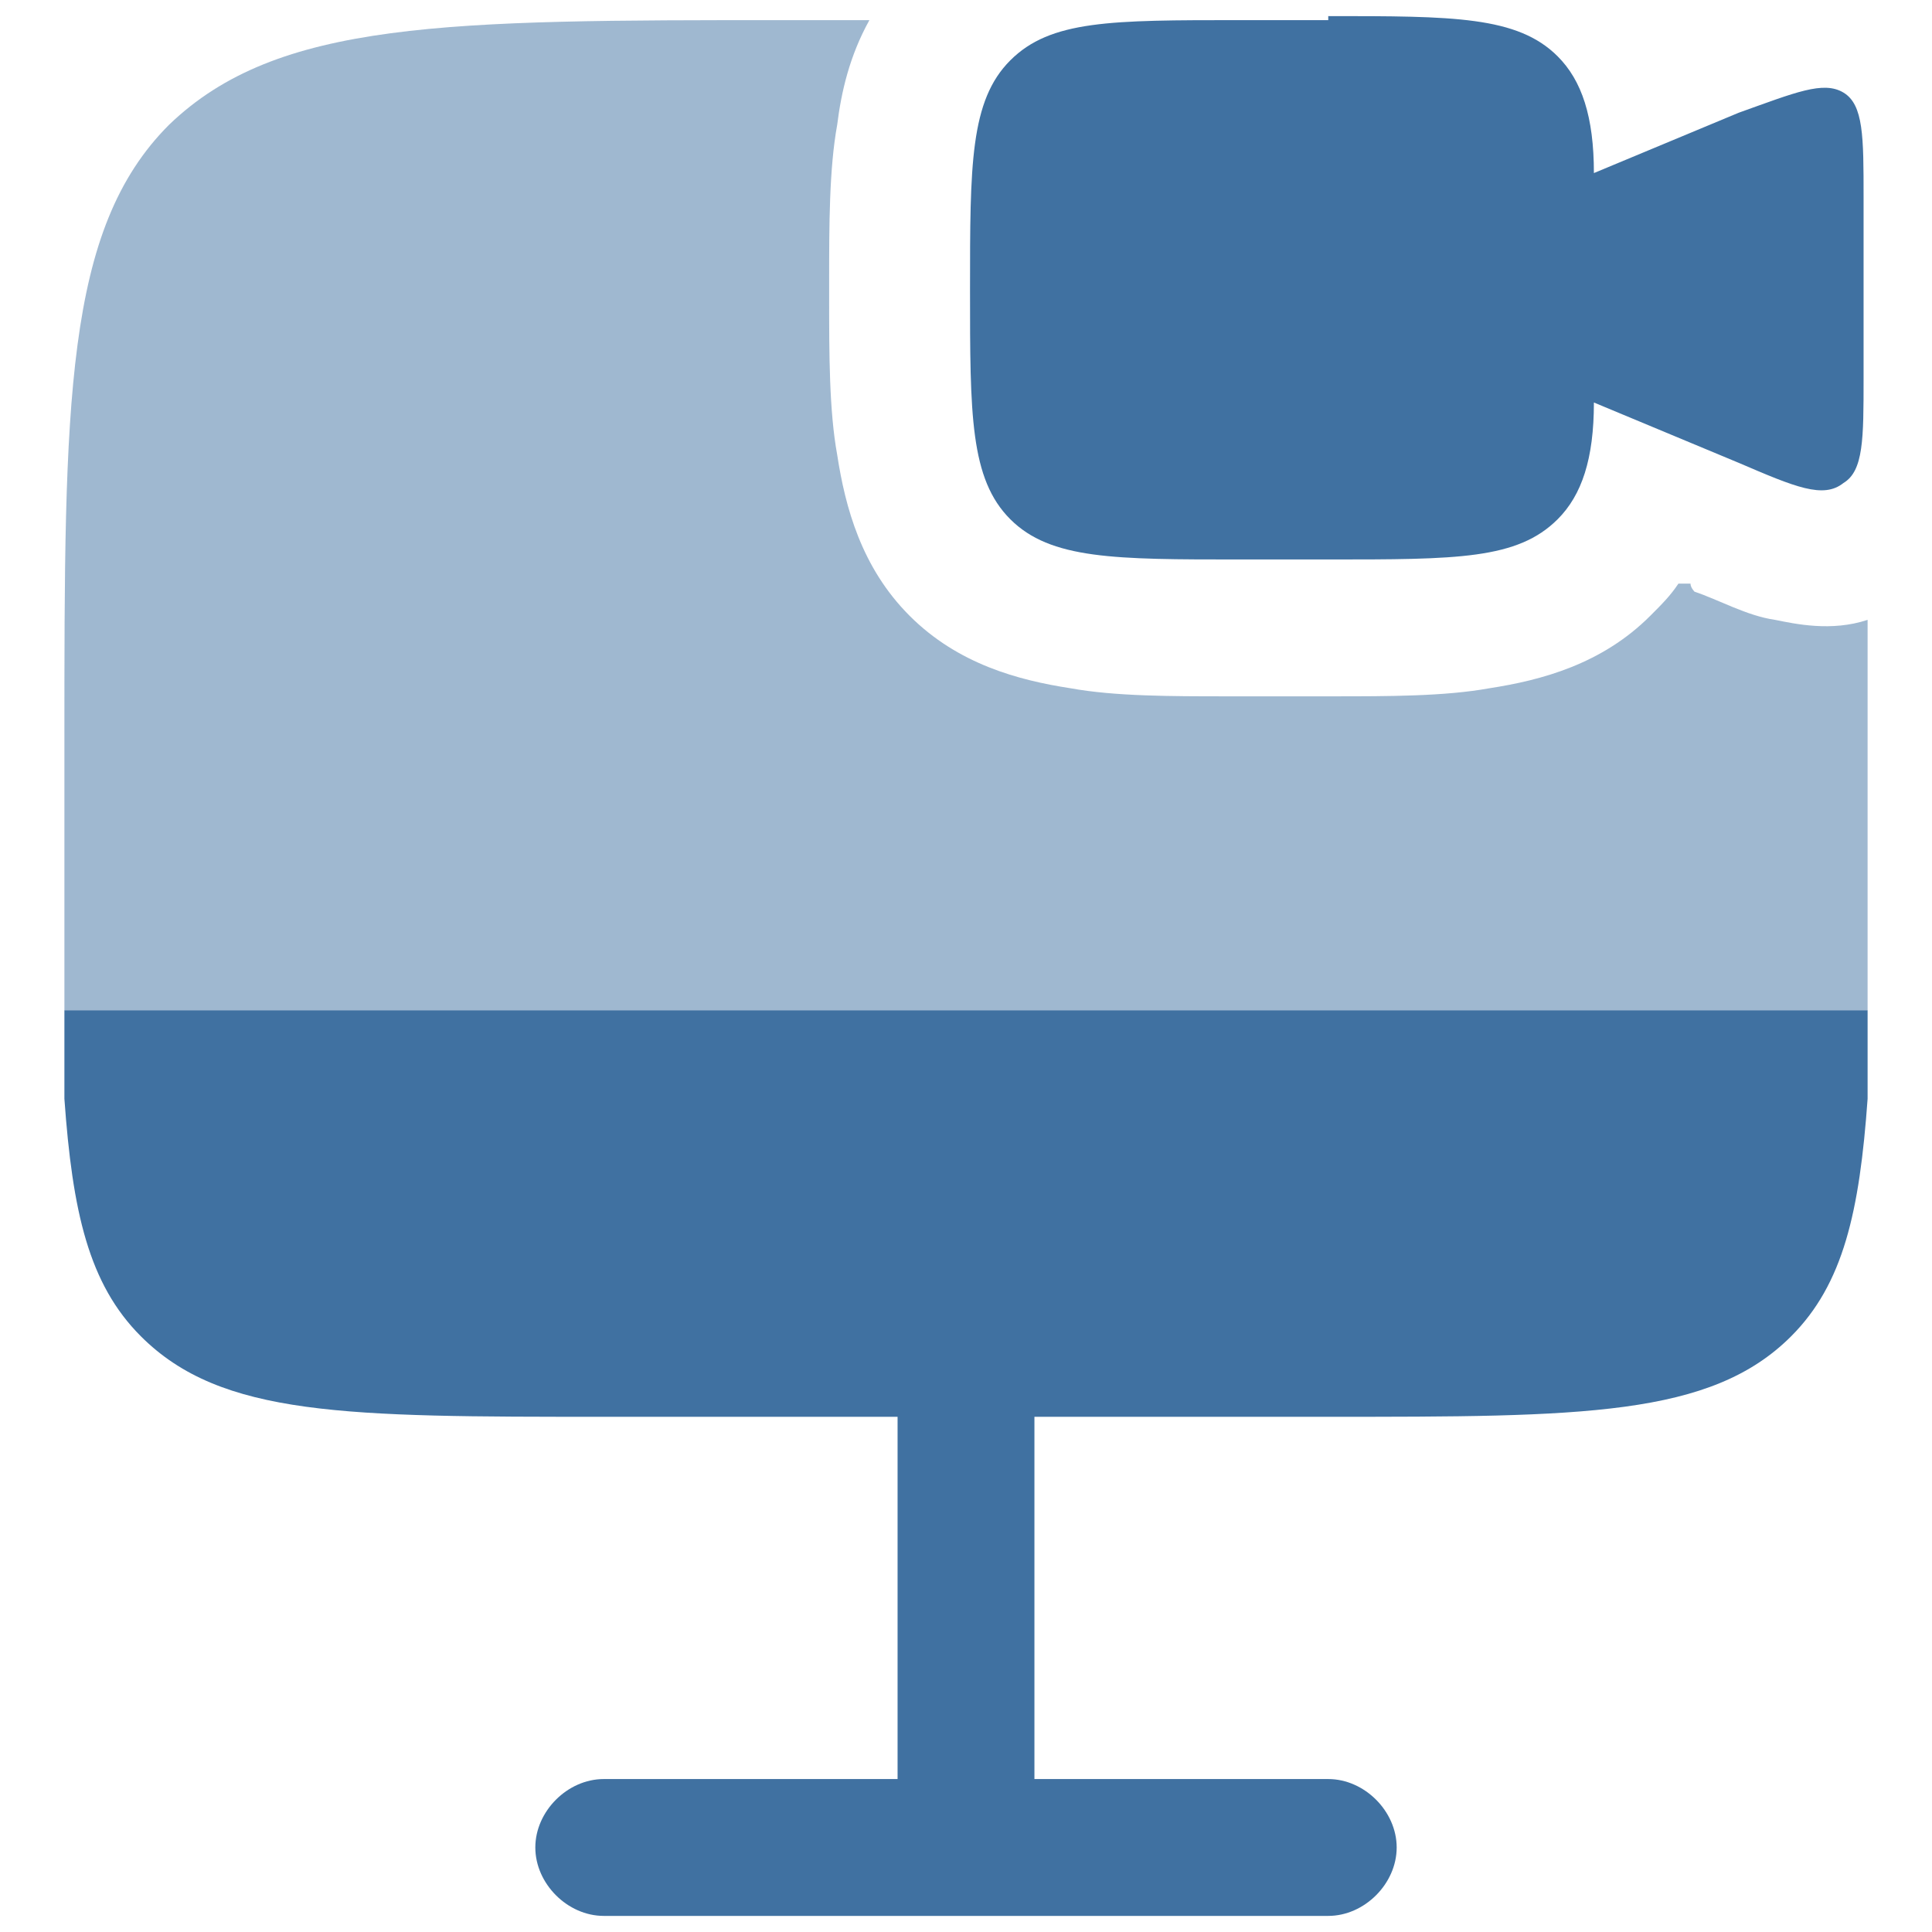
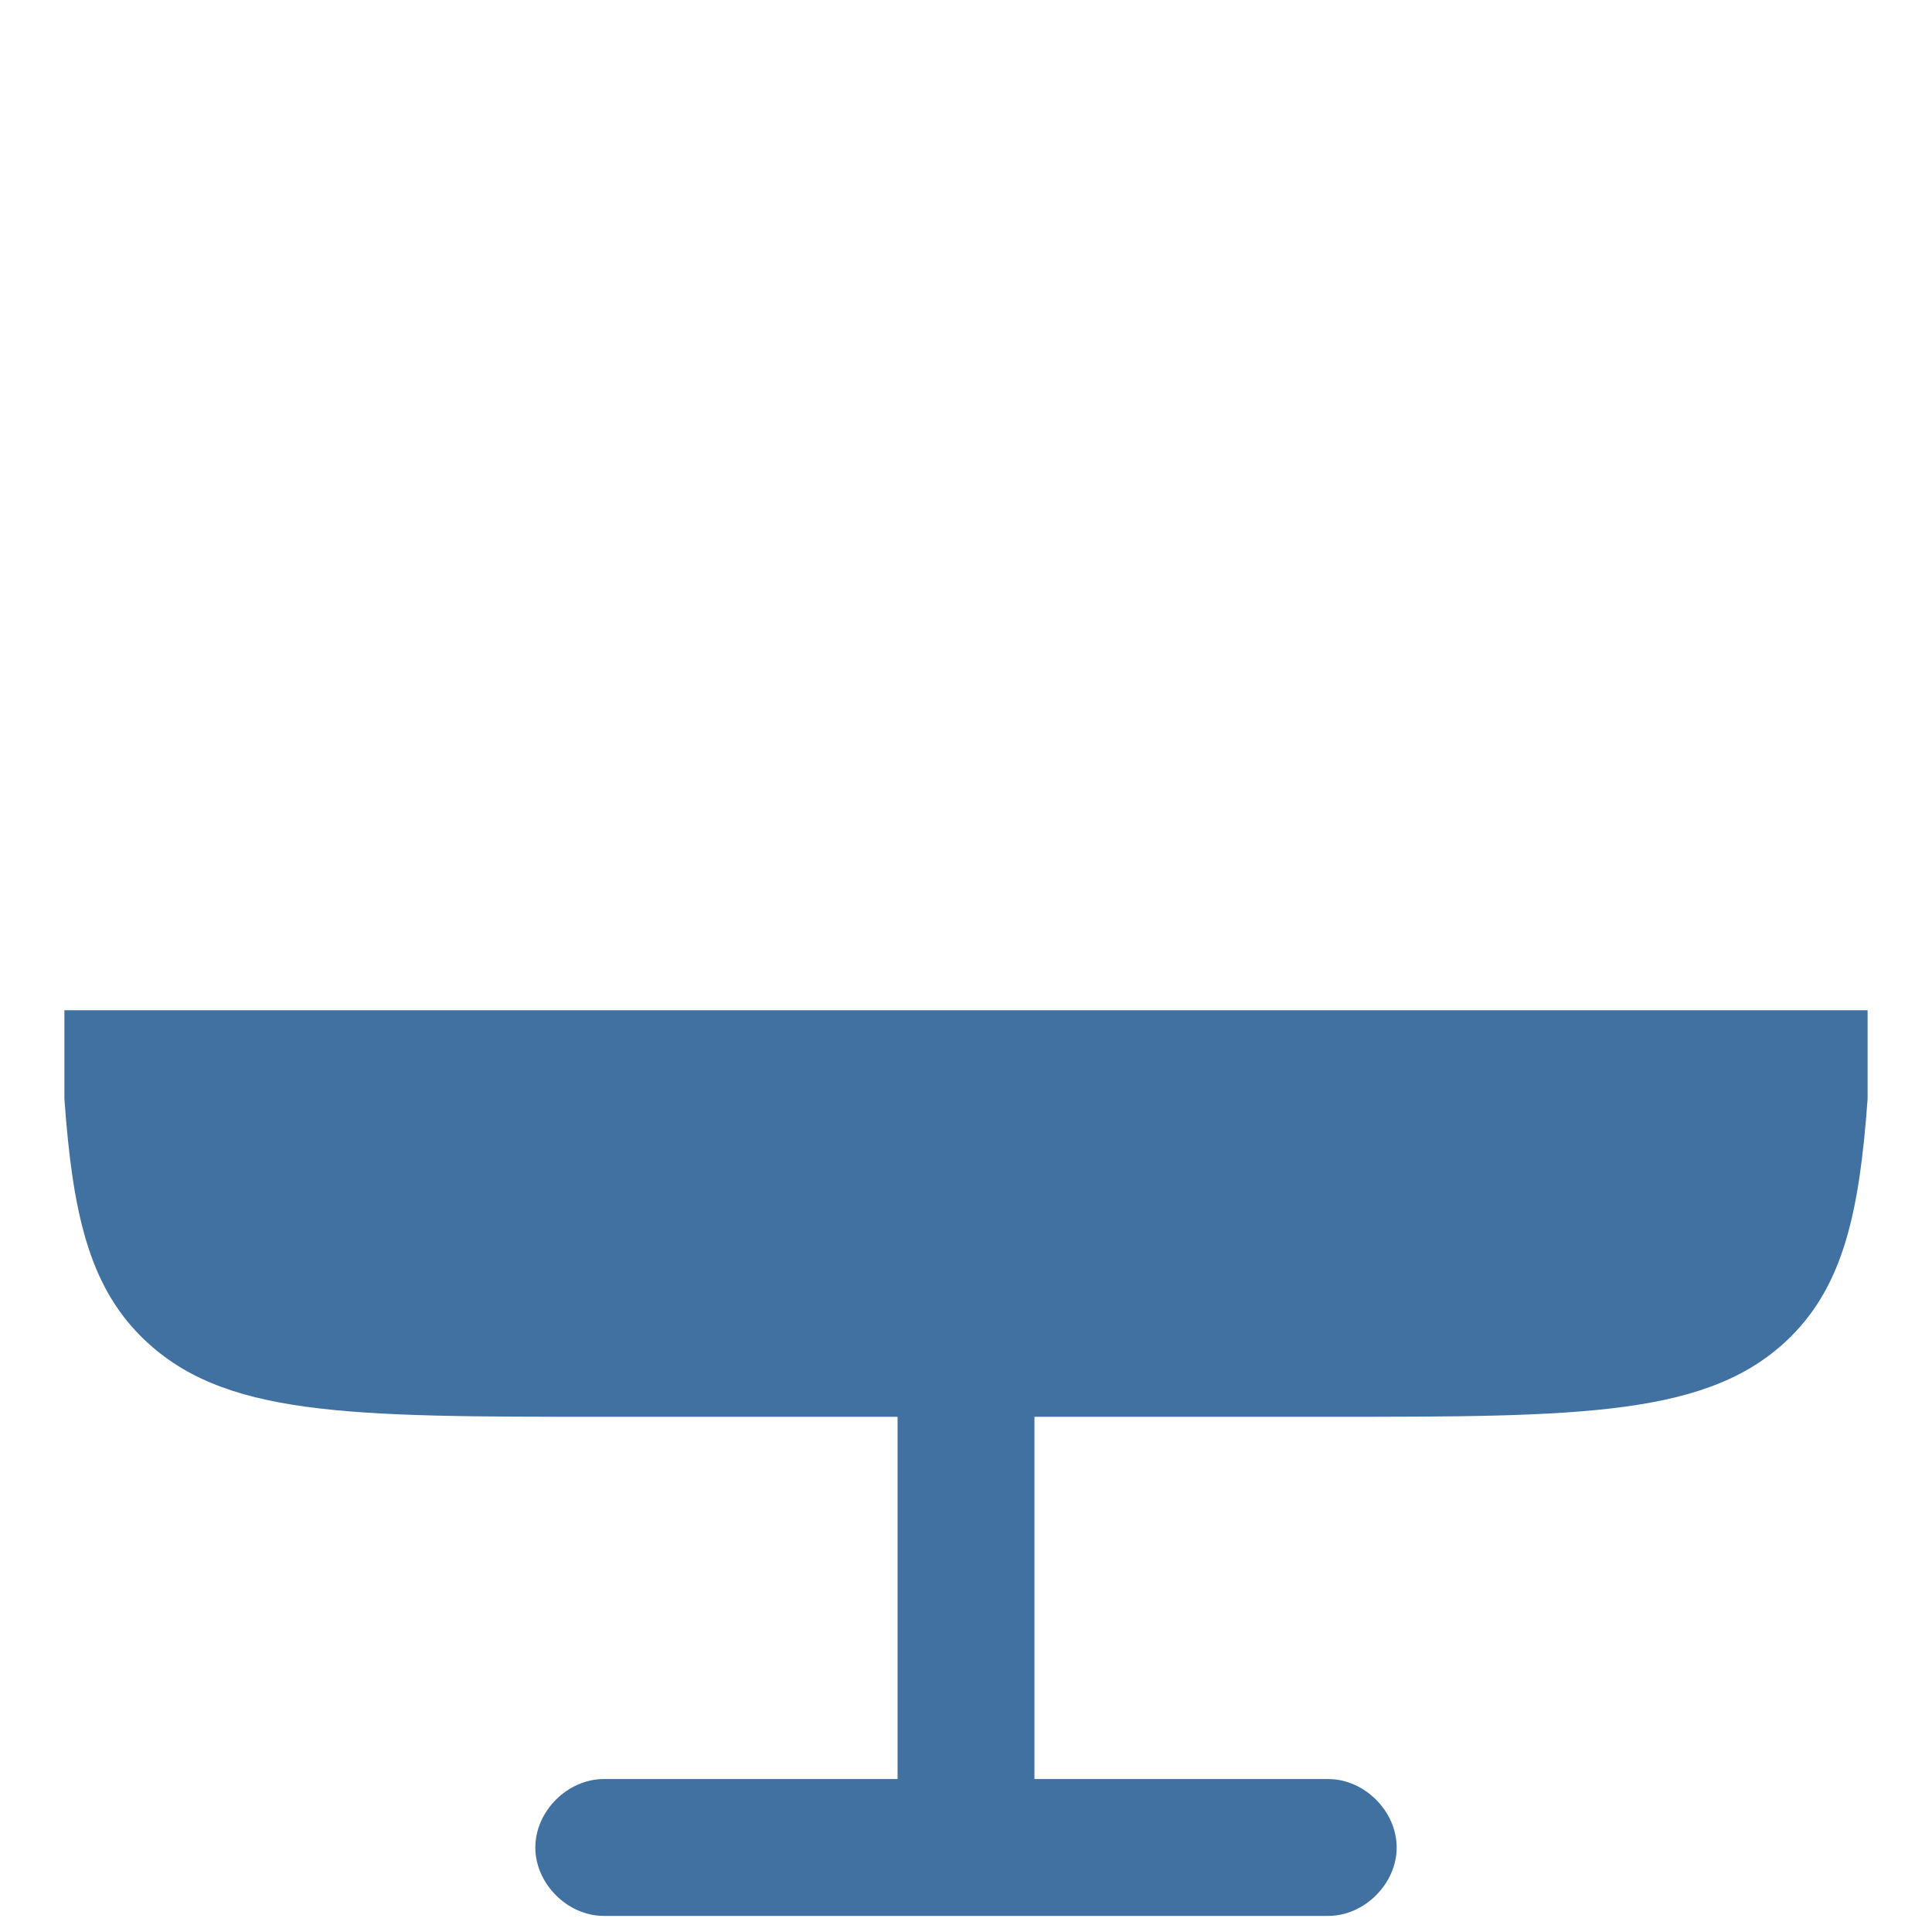
<svg xmlns="http://www.w3.org/2000/svg" id="Livello_1" version="1.1" viewBox="0 0 48 48">
  <defs>
    <style>
      .st0 {
        fill: #4071a1;
      }

      .st1 {
        opacity: .5;
      }
    </style>
  </defs>
-   <path class="st0" d="M33,.5h-2.2c-3.2,0-4.7,0-5.7,1-1,1-1,2.6-1,5.7s0,4.7,1,5.7c1,1,2.6,1,5.7,1h2.2c3.2,0,4.7,0,5.7-1,.6-.6.9-1.5.9-2.9h0l3.6,1.5c1.4.6,2.1.9,2.6.5.5-.3.5-1.1.5-2.6v-4.5c0-1.5,0-2.3-.5-2.6-.5-.3-1.2,0-2.6.5l-3.6,1.5h0c0-1.4-.3-2.3-.9-2.9-1-1-2.6-1-5.7-1Z" />
  <path class="st0" d="M15,35.2c-6.4,0-9.5,0-11.5-2-1.3-1.3-1.7-3.1-1.9-5.9v-2.2h44.8v2.2c-.2,2.8-.6,4.6-1.9,5.9-2,2-5.2,2-11.5,2h-7.3v9h7.3c.9,0,1.7.8,1.7,1.7s-.8,1.7-1.7,1.7H15c-.9,0-1.7-.8-1.7-1.7s.8-1.7,1.7-1.7h7.3v-9h-7.3Z" />
  <g class="st1">
-     <path class="st0" d="M46.4,18.4v2.2c0,1.2,0,3.5,0,4.5H1.6c0-1,0-3.2,0-4.5v-2.2c0-8.4,0-12.7,2.6-15.3C6.9.5,11.1.5,19.5.5h2.1c-.5.9-.7,1.8-.8,2.6-.2,1.1-.2,2.5-.2,3.9v.4c0,1.4,0,2.8.2,3.9.2,1.3.6,2.8,1.8,4s2.7,1.6,4,1.8c1.1.2,2.5.2,3.9.2h.2s2.2,0,2.2,0h.2c1.4,0,2.8,0,3.9-.2,1.3-.2,2.8-.6,4-1.8.3-.3.5-.5.7-.8h.3c0,.1.1.2.1.2.6.2,1.3.6,2,.7.5.1,1.4.3,2.3,0,0,.9,0,1.9,0,3Z" />
-   </g>
+     </g>
</svg>